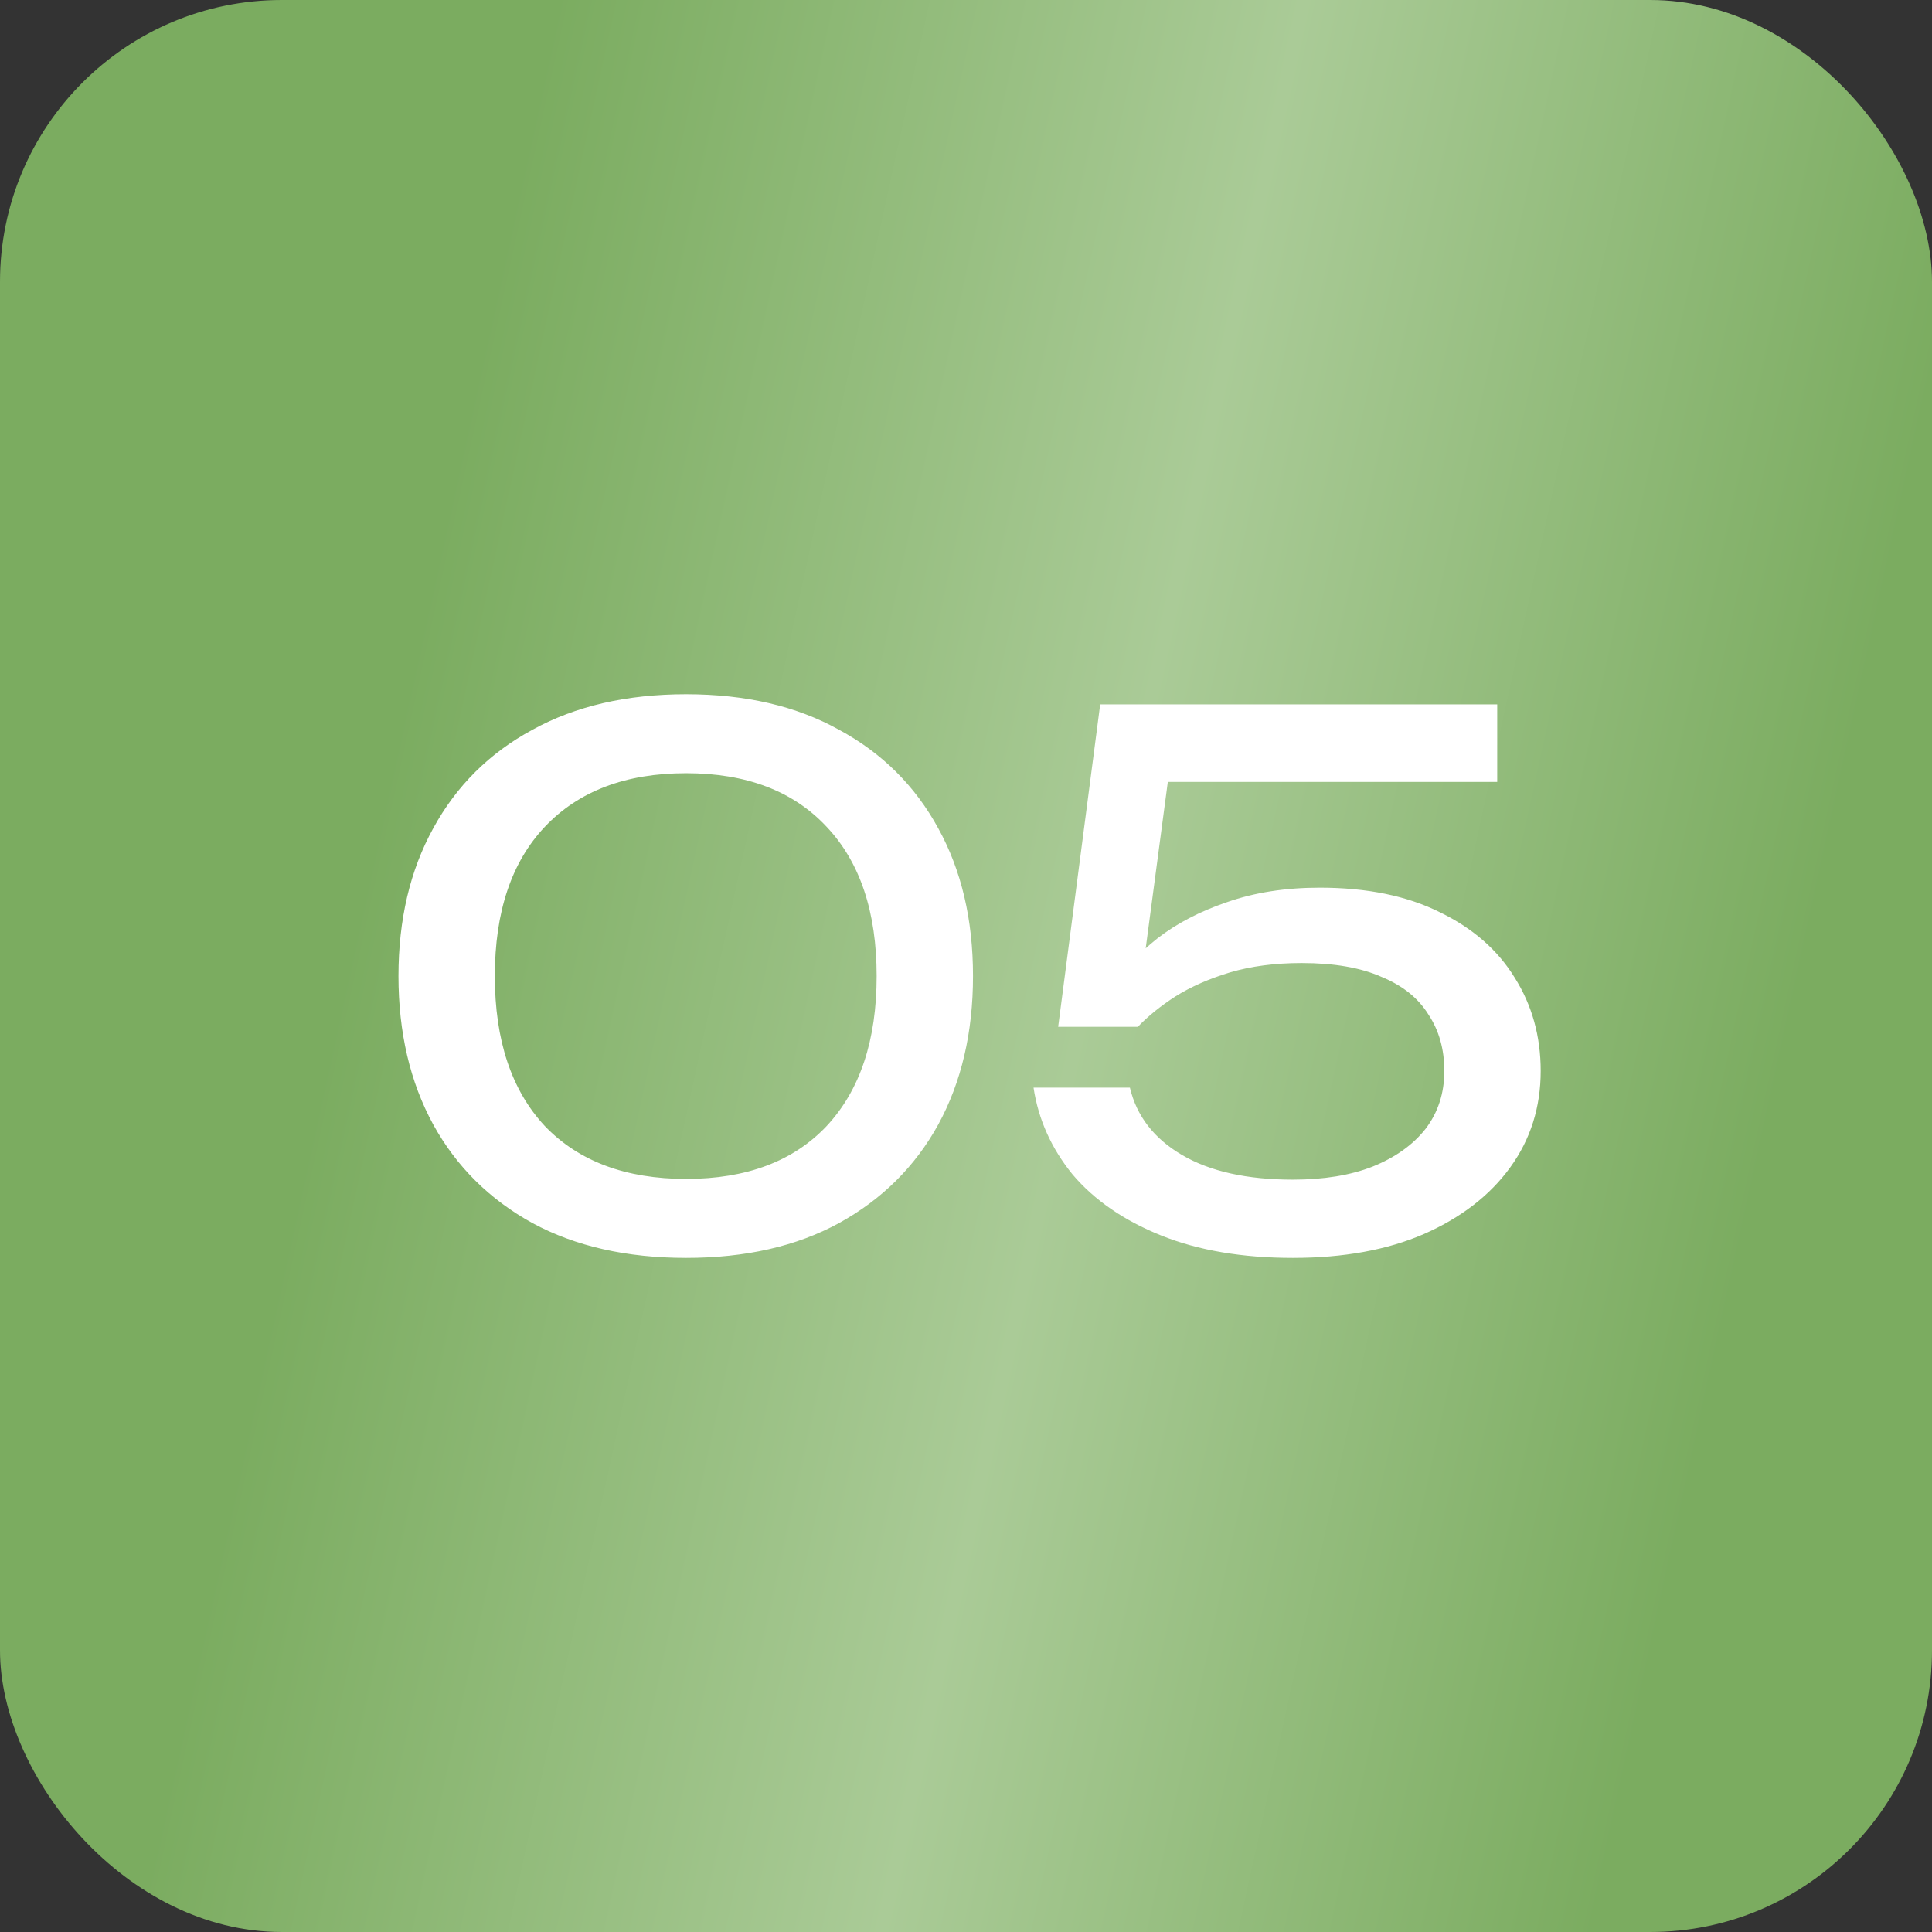
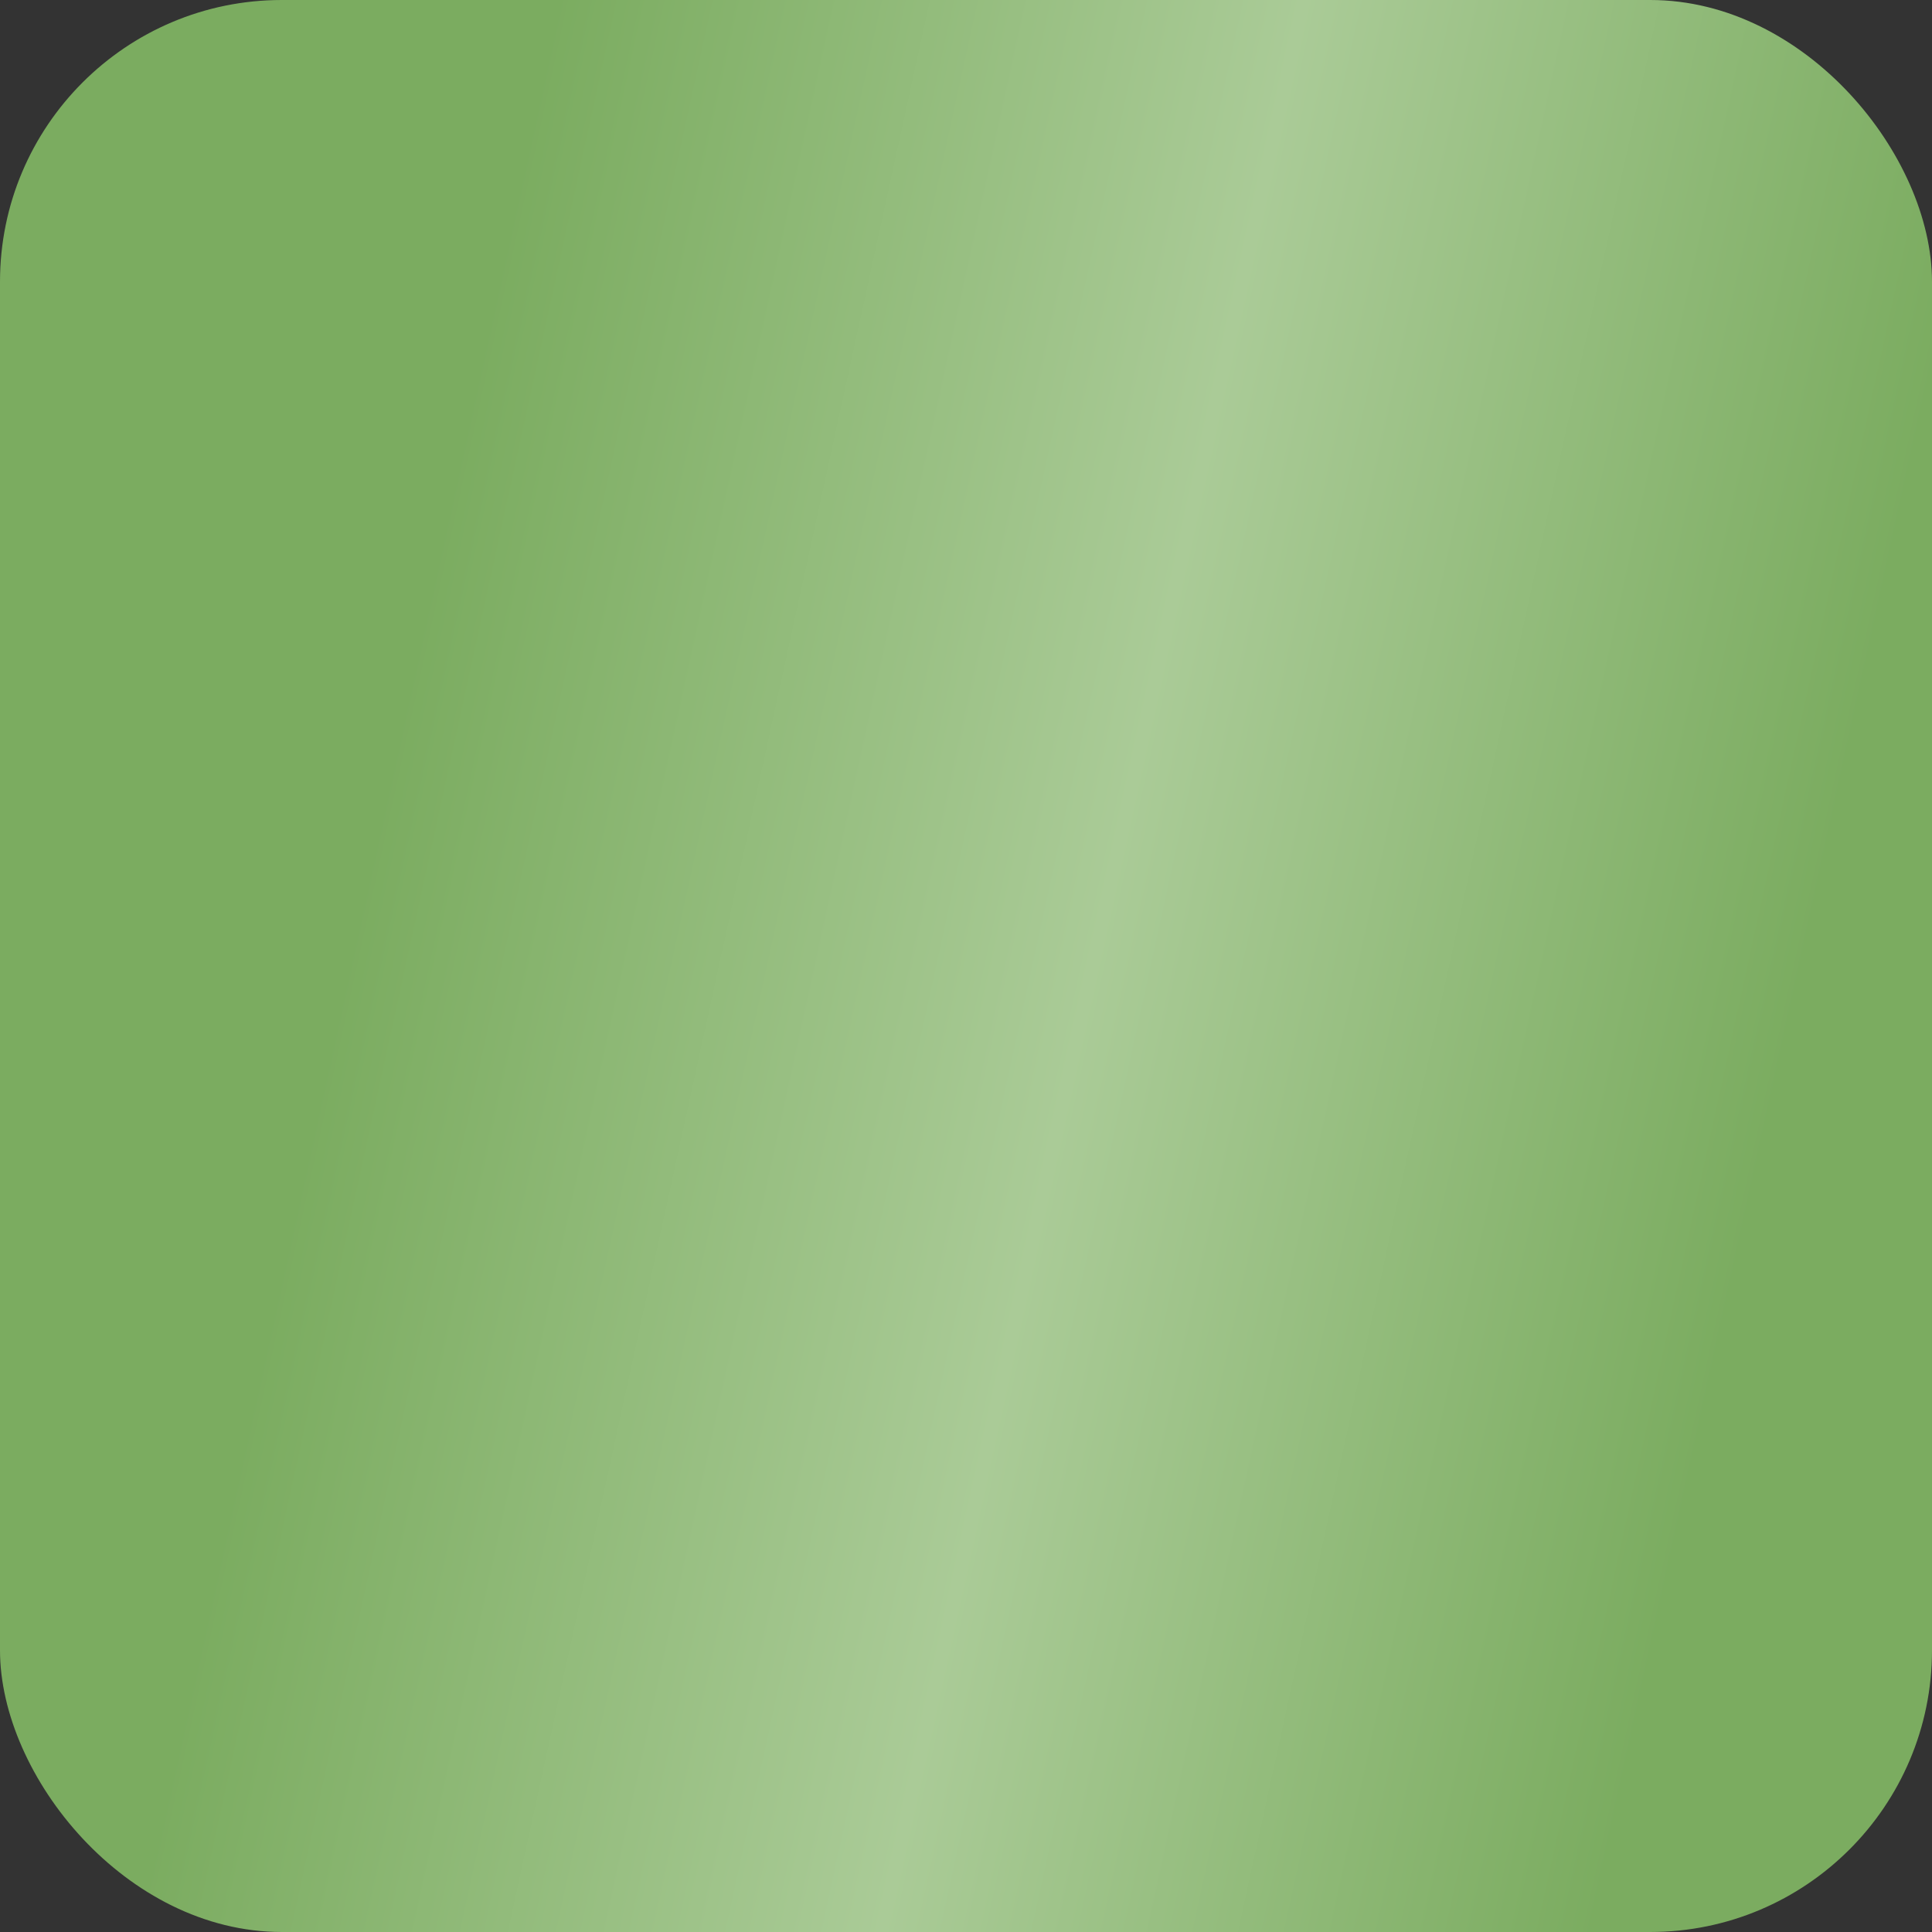
<svg xmlns="http://www.w3.org/2000/svg" width="48" height="48" viewBox="0 0 48 48" fill="none">
  <rect x="0" y="0" width="48" height="48" fill="#333333" stroke="none" />
  <rect width="48" height="48" rx="7" fill="url(#paint0_linear_0_4)" />
-   <path d="M17.046 31.252C15.57 31.252 14.298 30.964 13.23 30.388C12.162 29.8 11.34 28.984 10.764 27.94C10.188 26.884 9.9 25.654 9.9 24.25C9.9 22.846 10.188 21.622 10.764 20.578C11.34 19.522 12.162 18.706 13.23 18.13C14.298 17.542 15.57 17.248 17.046 17.248C18.522 17.248 19.788 17.542 20.844 18.13C21.912 18.706 22.734 19.522 23.31 20.578C23.886 21.622 24.174 22.846 24.174 24.25C24.174 25.654 23.886 26.884 23.31 27.94C22.734 28.984 21.912 29.8 20.844 30.388C19.788 30.964 18.522 31.252 17.046 31.252ZM17.046 29.29C18.546 29.29 19.71 28.852 20.538 27.976C21.366 27.088 21.78 25.846 21.78 24.25C21.78 22.654 21.366 21.418 20.538 20.542C19.71 19.654 18.546 19.21 17.046 19.21C15.546 19.21 14.376 19.654 13.536 20.542C12.708 21.418 12.294 22.654 12.294 24.25C12.294 25.846 12.708 27.088 13.536 27.976C14.376 28.852 15.546 29.29 17.046 29.29ZM27.334 17.5H37.198V19.426H28.108L29.098 18.796L28.342 24.484L27.64 24.502C27.916 24.082 28.288 23.686 28.756 23.314C29.236 22.942 29.812 22.642 30.484 22.414C31.168 22.174 31.936 22.054 32.788 22.054C33.964 22.054 34.96 22.258 35.776 22.666C36.592 23.062 37.21 23.602 37.63 24.286C38.062 24.97 38.278 25.744 38.278 26.608C38.278 27.508 38.026 28.306 37.522 29.002C37.018 29.698 36.304 30.25 35.38 30.658C34.468 31.054 33.382 31.252 32.122 31.252C30.862 31.252 29.77 31.066 28.846 30.694C27.922 30.322 27.19 29.818 26.65 29.182C26.122 28.534 25.798 27.814 25.678 27.022H28.072C28.24 27.73 28.672 28.288 29.368 28.696C30.064 29.104 30.982 29.308 32.122 29.308C32.89 29.308 33.55 29.2 34.102 28.984C34.666 28.756 35.104 28.444 35.416 28.048C35.728 27.64 35.884 27.16 35.884 26.608C35.884 26.068 35.752 25.6 35.488 25.204C35.236 24.796 34.846 24.484 34.318 24.268C33.802 24.04 33.142 23.926 32.338 23.926C31.678 23.926 31.084 24.004 30.556 24.16C30.04 24.316 29.59 24.514 29.206 24.754C28.834 24.994 28.522 25.246 28.27 25.51H26.29L27.334 17.5Z" fill="white" />
  <defs>
    <linearGradient id="paint0_linear_0_4" x1="6.302" y1="6.20815e-07" x2="56.112" y2="10.887" gradientUnits="userSpaceOnUse">
      <stop offset="0.144" stop-color="#7BAC60" />
      <stop offset="0.5" stop-color="#AACB97" />
      <stop offset="0.839" stop-color="#7BAC60" />
    </linearGradient>
  </defs>
</svg>